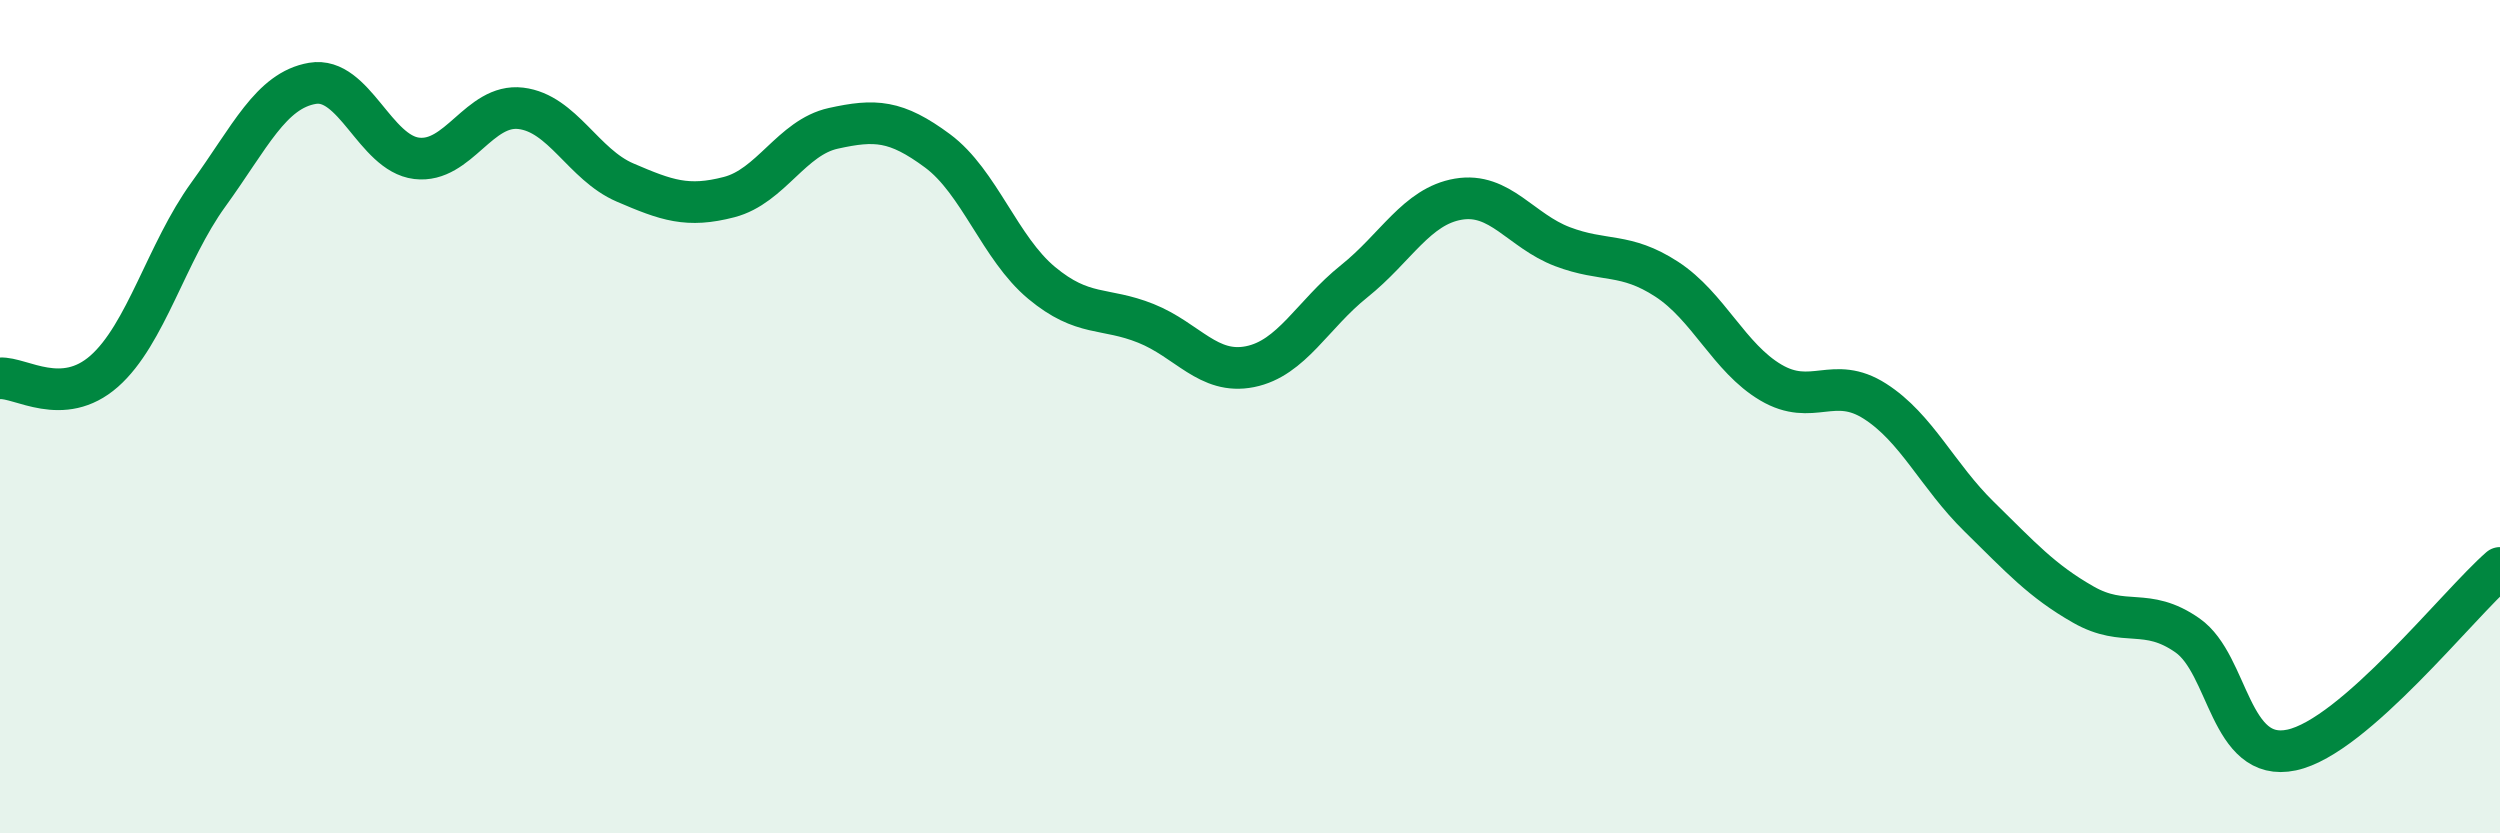
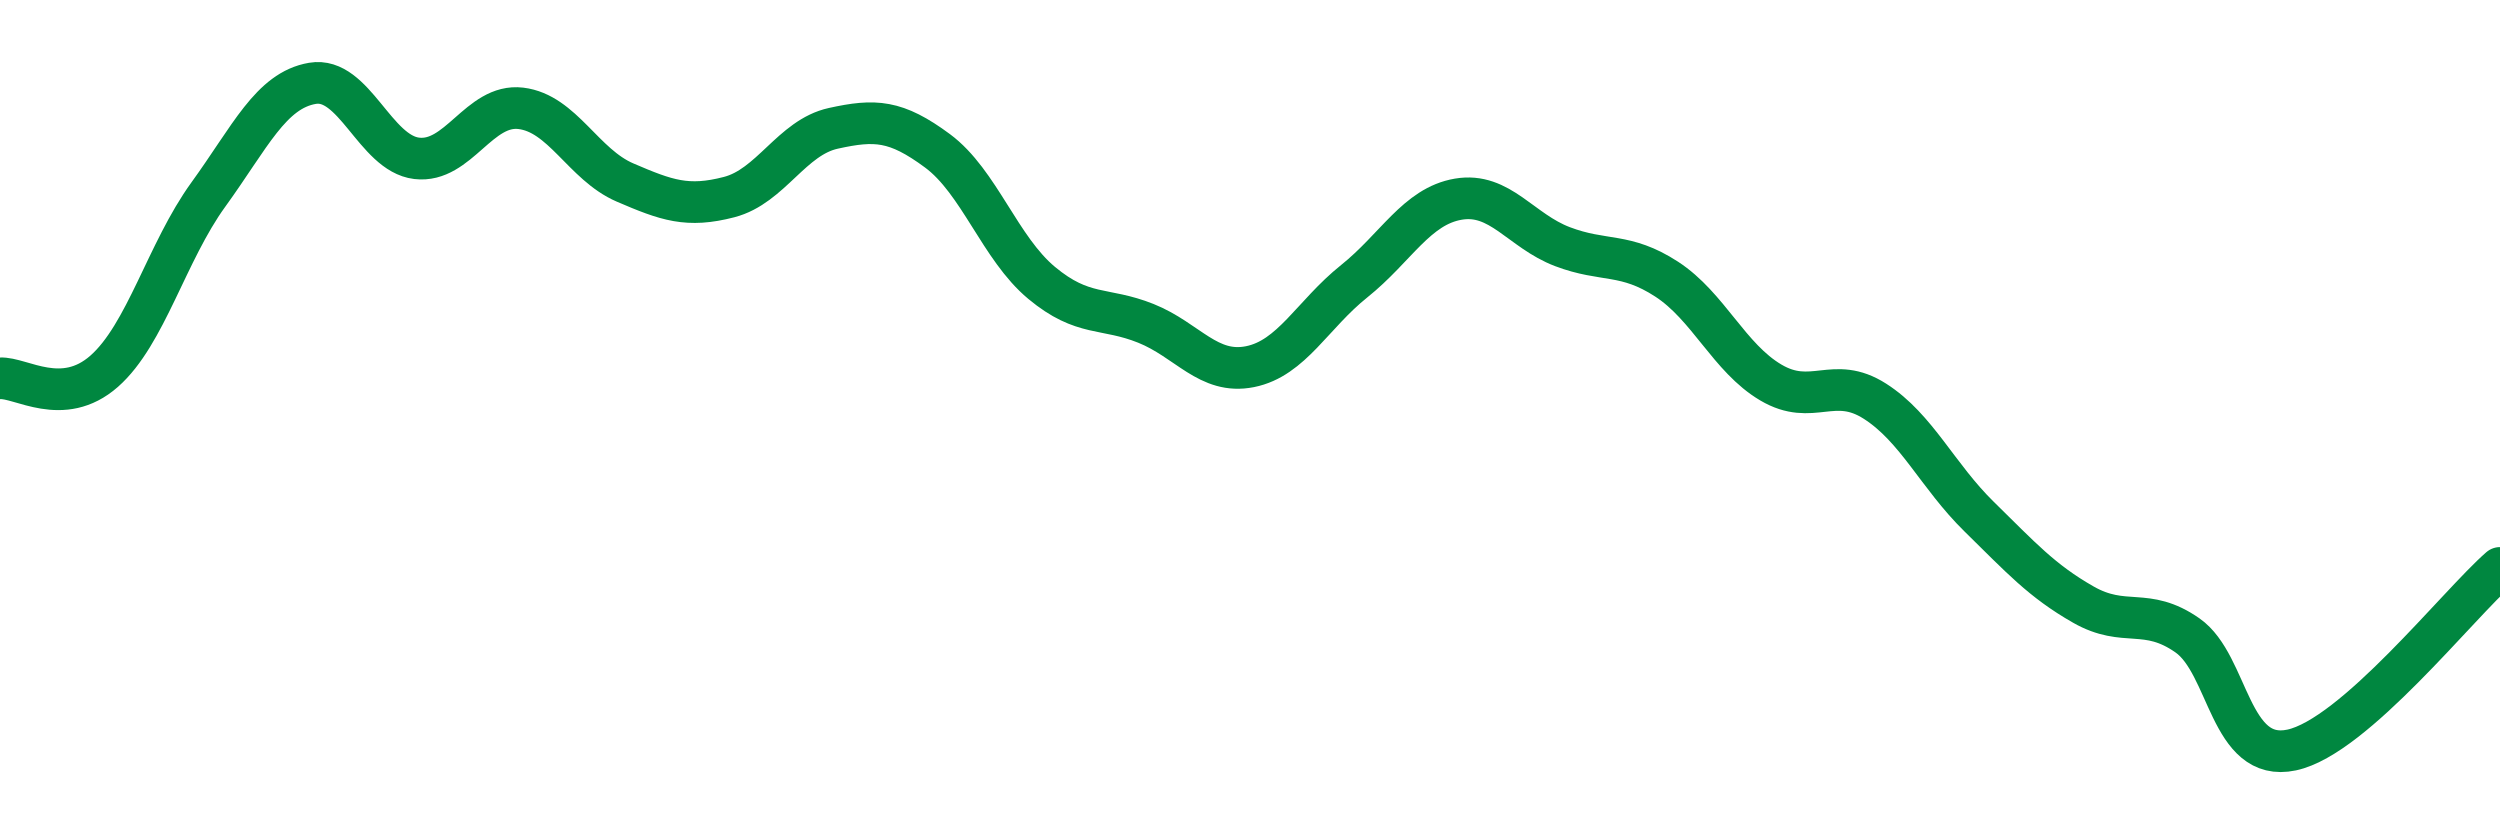
<svg xmlns="http://www.w3.org/2000/svg" width="60" height="20" viewBox="0 0 60 20">
-   <path d="M 0,9.08 C 0.5,9.05 1.5,9.79 2.5,8.91 C 3.5,8.03 4,6.05 5,4.67 C 6,3.29 6.5,2.17 7.5,2 C 8.5,1.83 9,3.68 10,3.8 C 11,3.92 11.5,2.48 12.5,2.6 C 13.5,2.72 14,3.95 15,4.38 C 16,4.81 16.5,4.99 17.5,4.73 C 18.5,4.47 19,3.3 20,3.08 C 21,2.86 21.5,2.88 22.5,3.62 C 23.5,4.36 24,5.96 25,6.79 C 26,7.62 26.5,7.36 27.5,7.76 C 28.5,8.16 29,9 30,8.8 C 31,8.6 31.5,7.55 32.5,6.75 C 33.5,5.95 34,4.95 35,4.78 C 36,4.61 36.5,5.54 37.5,5.92 C 38.5,6.3 39,6.05 40,6.7 C 41,7.35 41.5,8.59 42.5,9.18 C 43.5,9.77 44,8.99 45,9.63 C 46,10.27 46.5,11.42 47.5,12.4 C 48.5,13.38 49,13.94 50,14.51 C 51,15.08 51.5,14.55 52.5,15.25 C 53.5,15.95 53.5,18.32 55,18 C 56.5,17.68 59,14.5 60,13.63L60 20L0 20Z" fill="#008740" opacity="0.1" stroke-linecap="round" stroke-linejoin="round" />
  <path d="M 0,9.08 C 0.5,9.05 1.5,9.79 2.5,8.91 C 3.5,8.03 4,6.05 5,4.67 C 6,3.29 6.5,2.17 7.5,2 C 8.5,1.83 9,3.68 10,3.8 C 11,3.92 11.5,2.48 12.5,2.6 C 13.5,2.72 14,3.95 15,4.38 C 16,4.81 16.5,4.99 17.5,4.73 C 18.5,4.47 19,3.3 20,3.08 C 21,2.86 21.5,2.88 22.5,3.62 C 23.5,4.36 24,5.96 25,6.79 C 26,7.62 26.5,7.36 27.5,7.76 C 28.5,8.16 29,9 30,8.8 C 31,8.6 31.5,7.55 32.5,6.75 C 33.5,5.95 34,4.95 35,4.78 C 36,4.61 36.5,5.54 37.5,5.92 C 38.5,6.3 39,6.05 40,6.7 C 41,7.35 41.5,8.59 42.5,9.18 C 43.5,9.77 44,8.99 45,9.63 C 46,10.27 46.5,11.42 47.5,12.4 C 48.5,13.38 49,13.94 50,14.51 C 51,15.08 51.5,14.55 52.5,15.25 C 53.5,15.95 53.5,18.32 55,18 C 56.5,17.68 59,14.5 60,13.63" stroke="#008740" stroke-width="1" fill="none" stroke-linecap="round" stroke-linejoin="round" />
</svg>